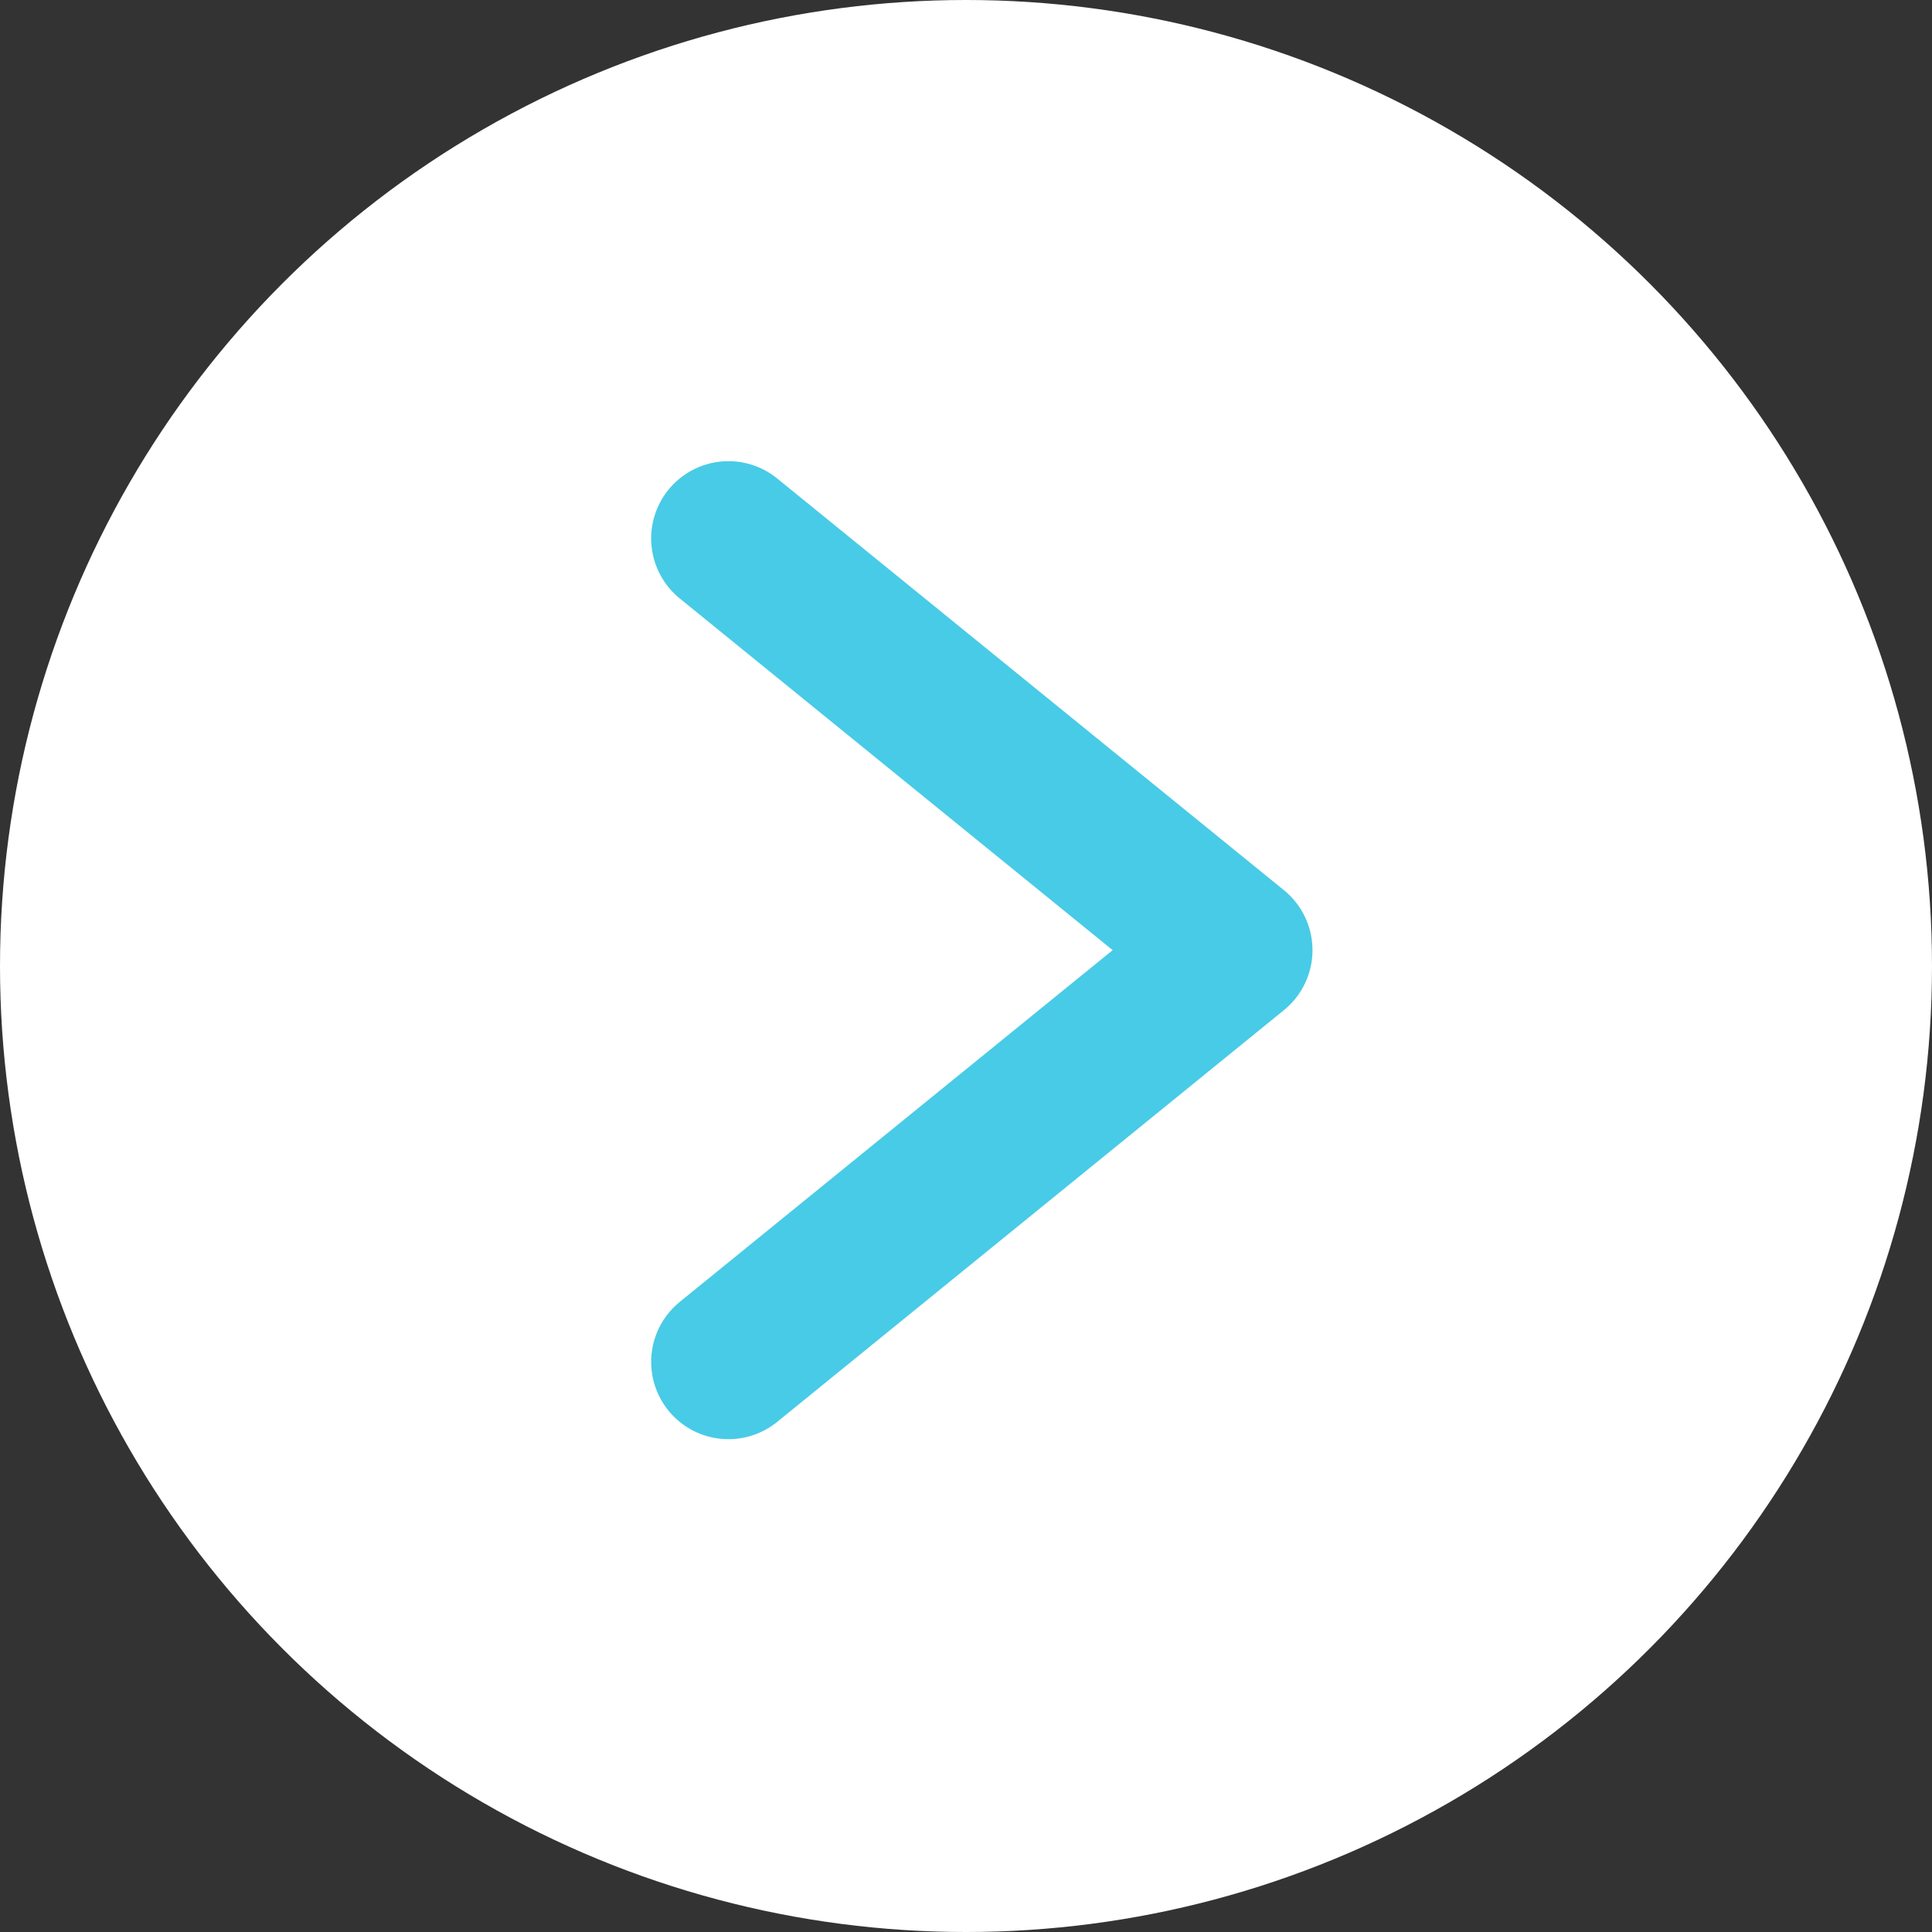
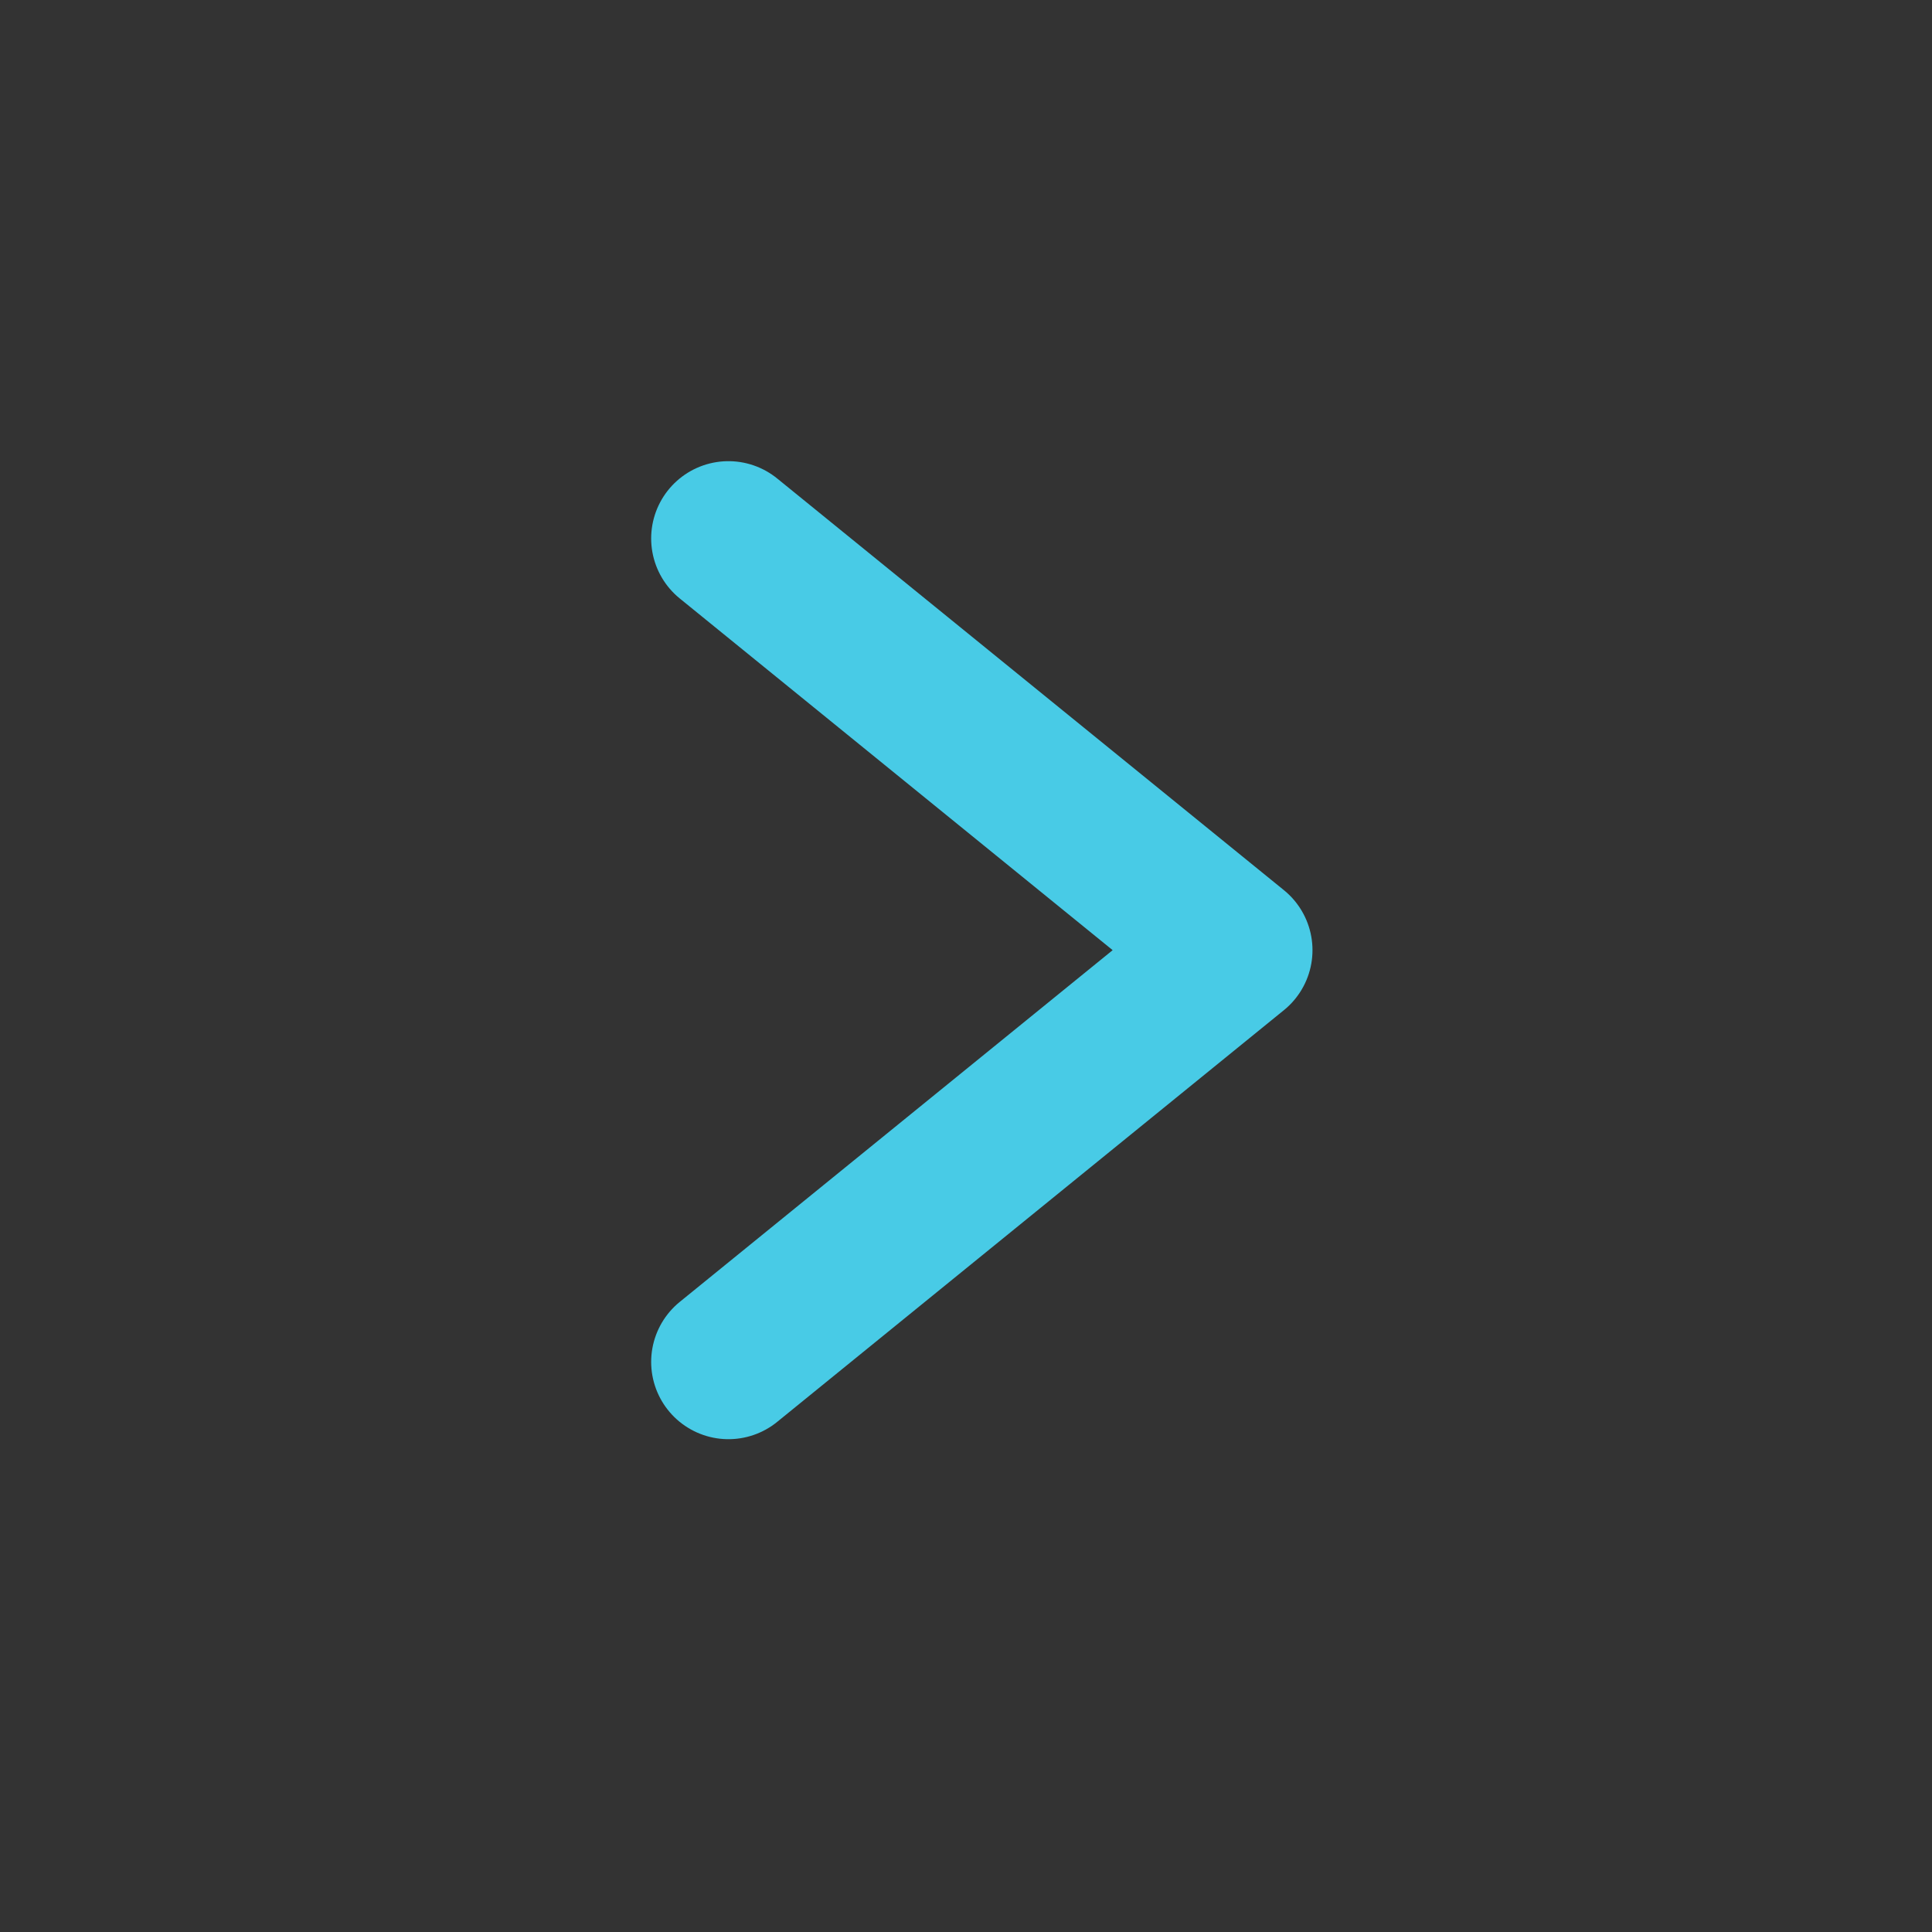
<svg xmlns="http://www.w3.org/2000/svg" width="50" height="50" viewBox="0 0 50 50" fill="none">
  <rect x="0" y="0" width="50" height="50" fill="#333333" stroke="none" />
-   <circle cx="25" cy="25" r="25" fill="white" />
  <path d="M18.852 35.246L31.967 24.59L18.852 13.935" stroke="#48CBE6" stroke-width="4" stroke-linecap="round" stroke-linejoin="round" />
</svg>